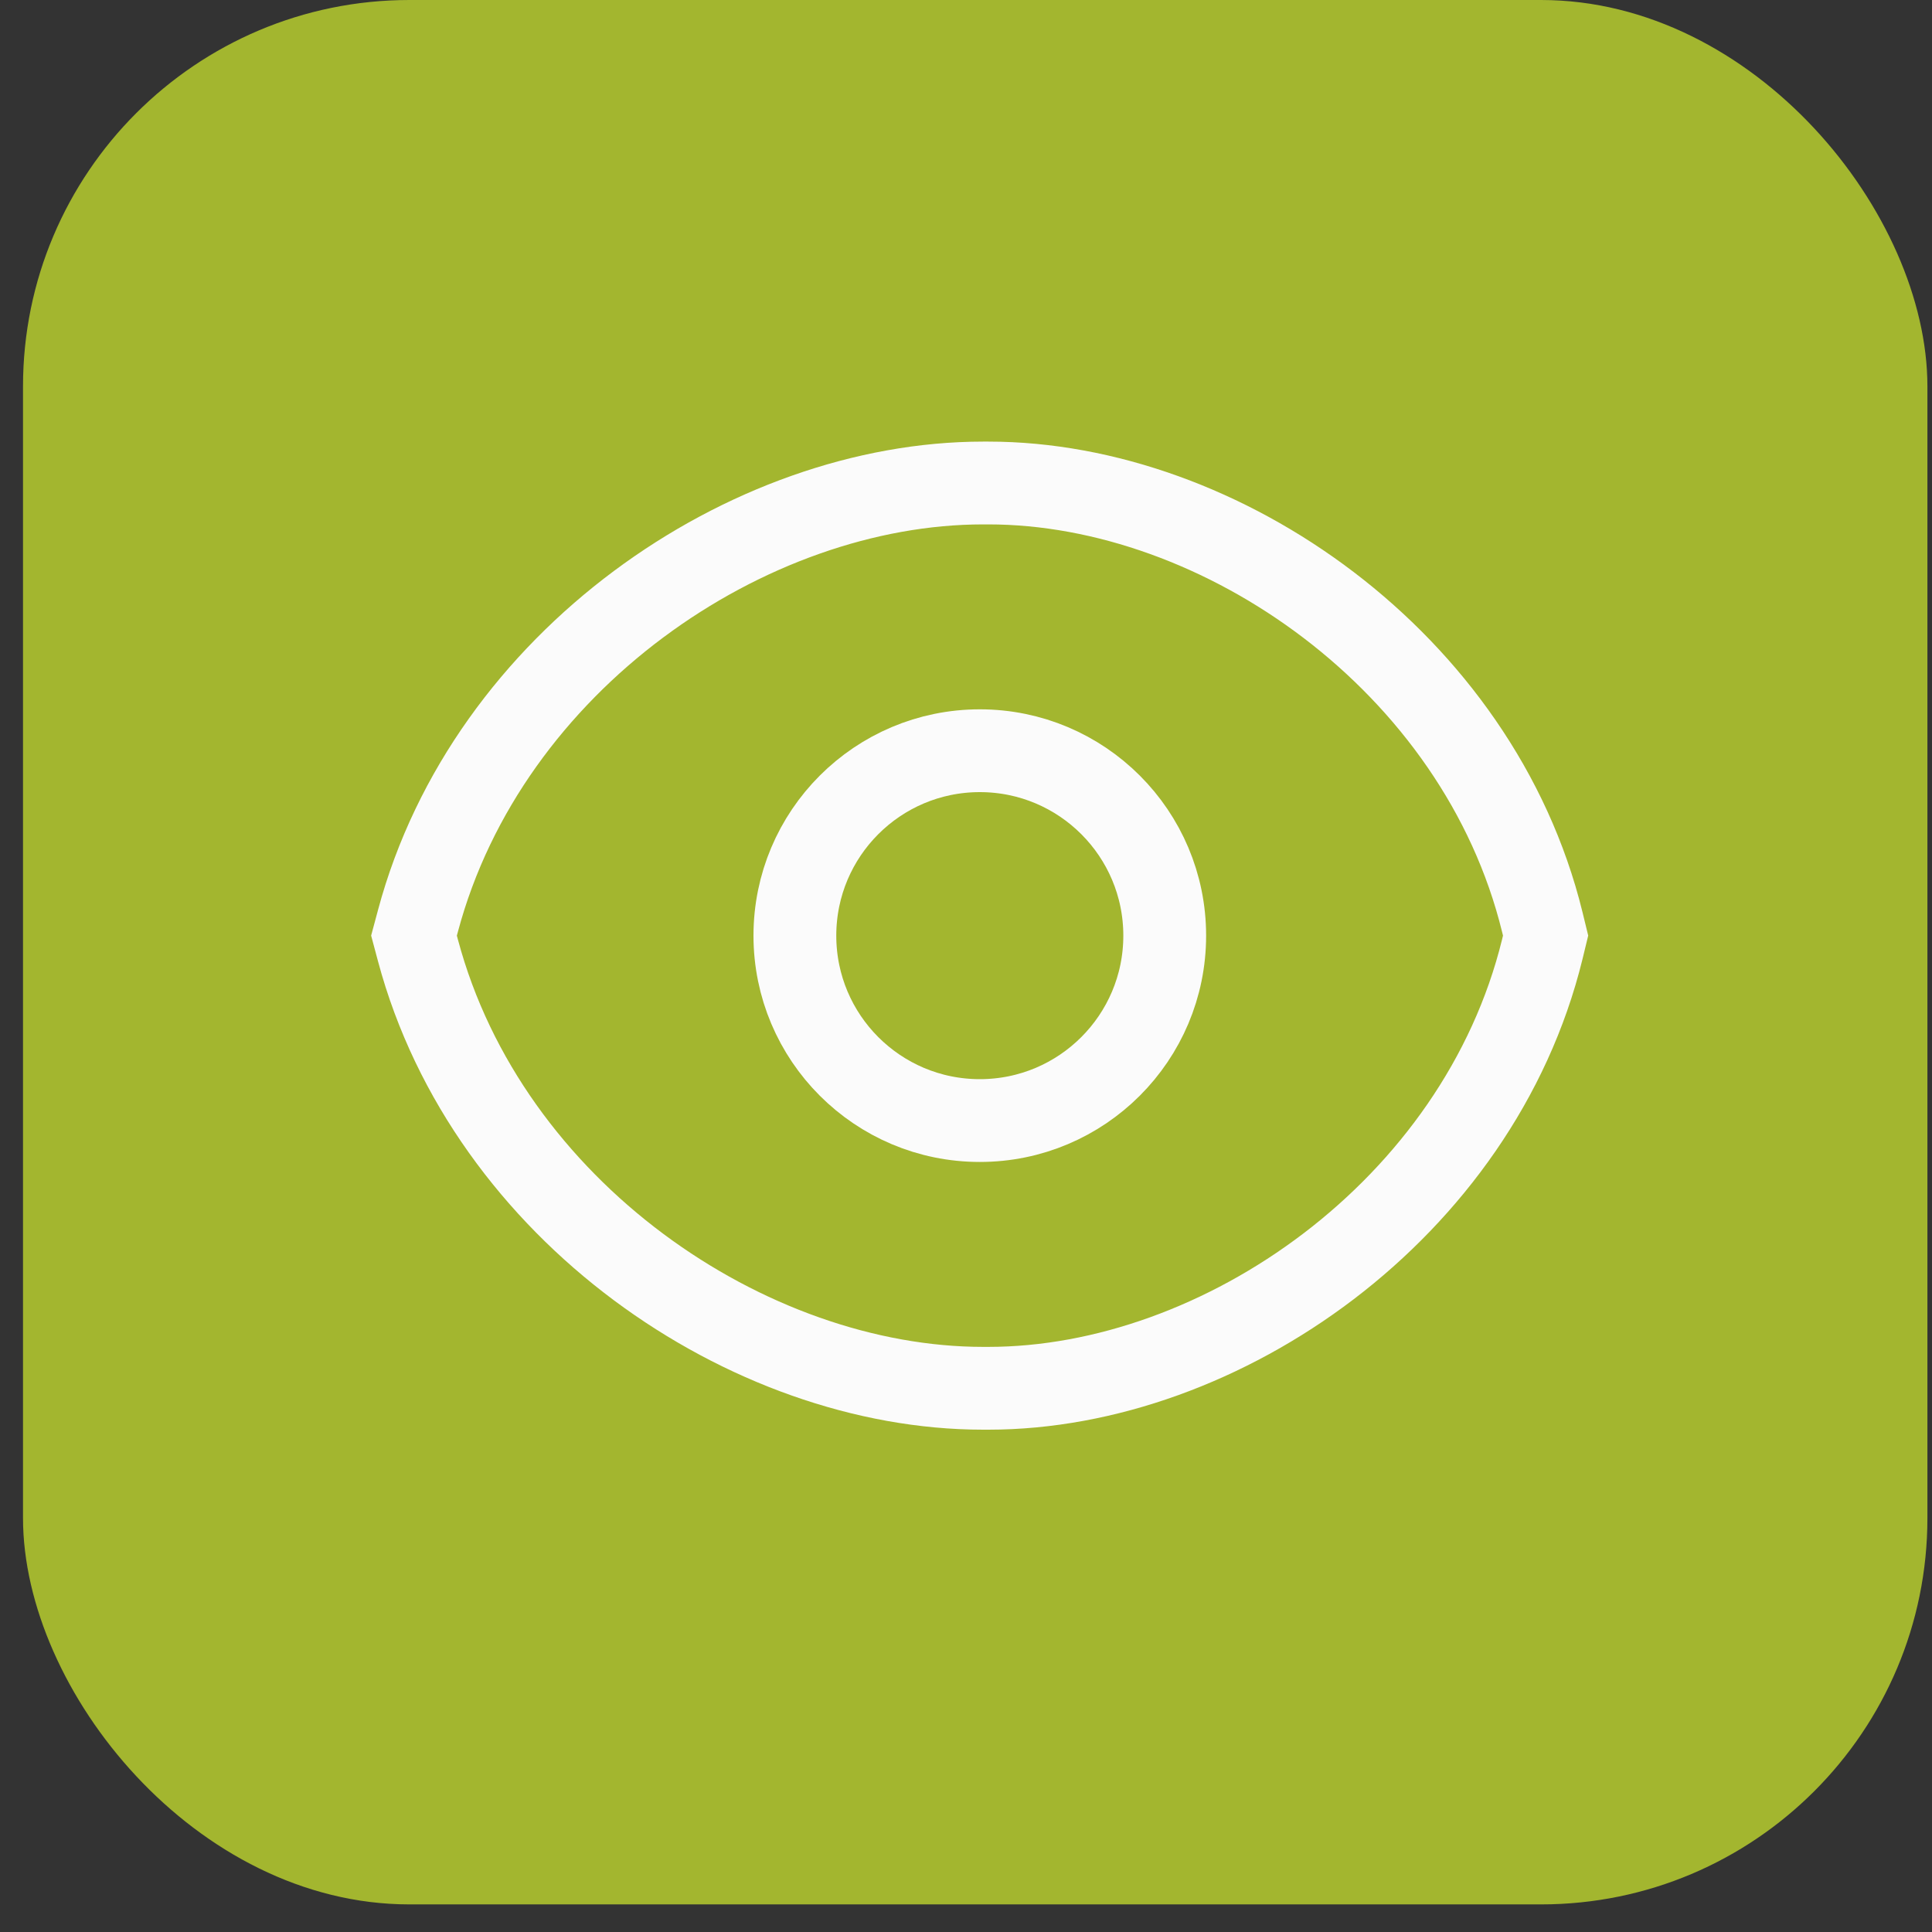
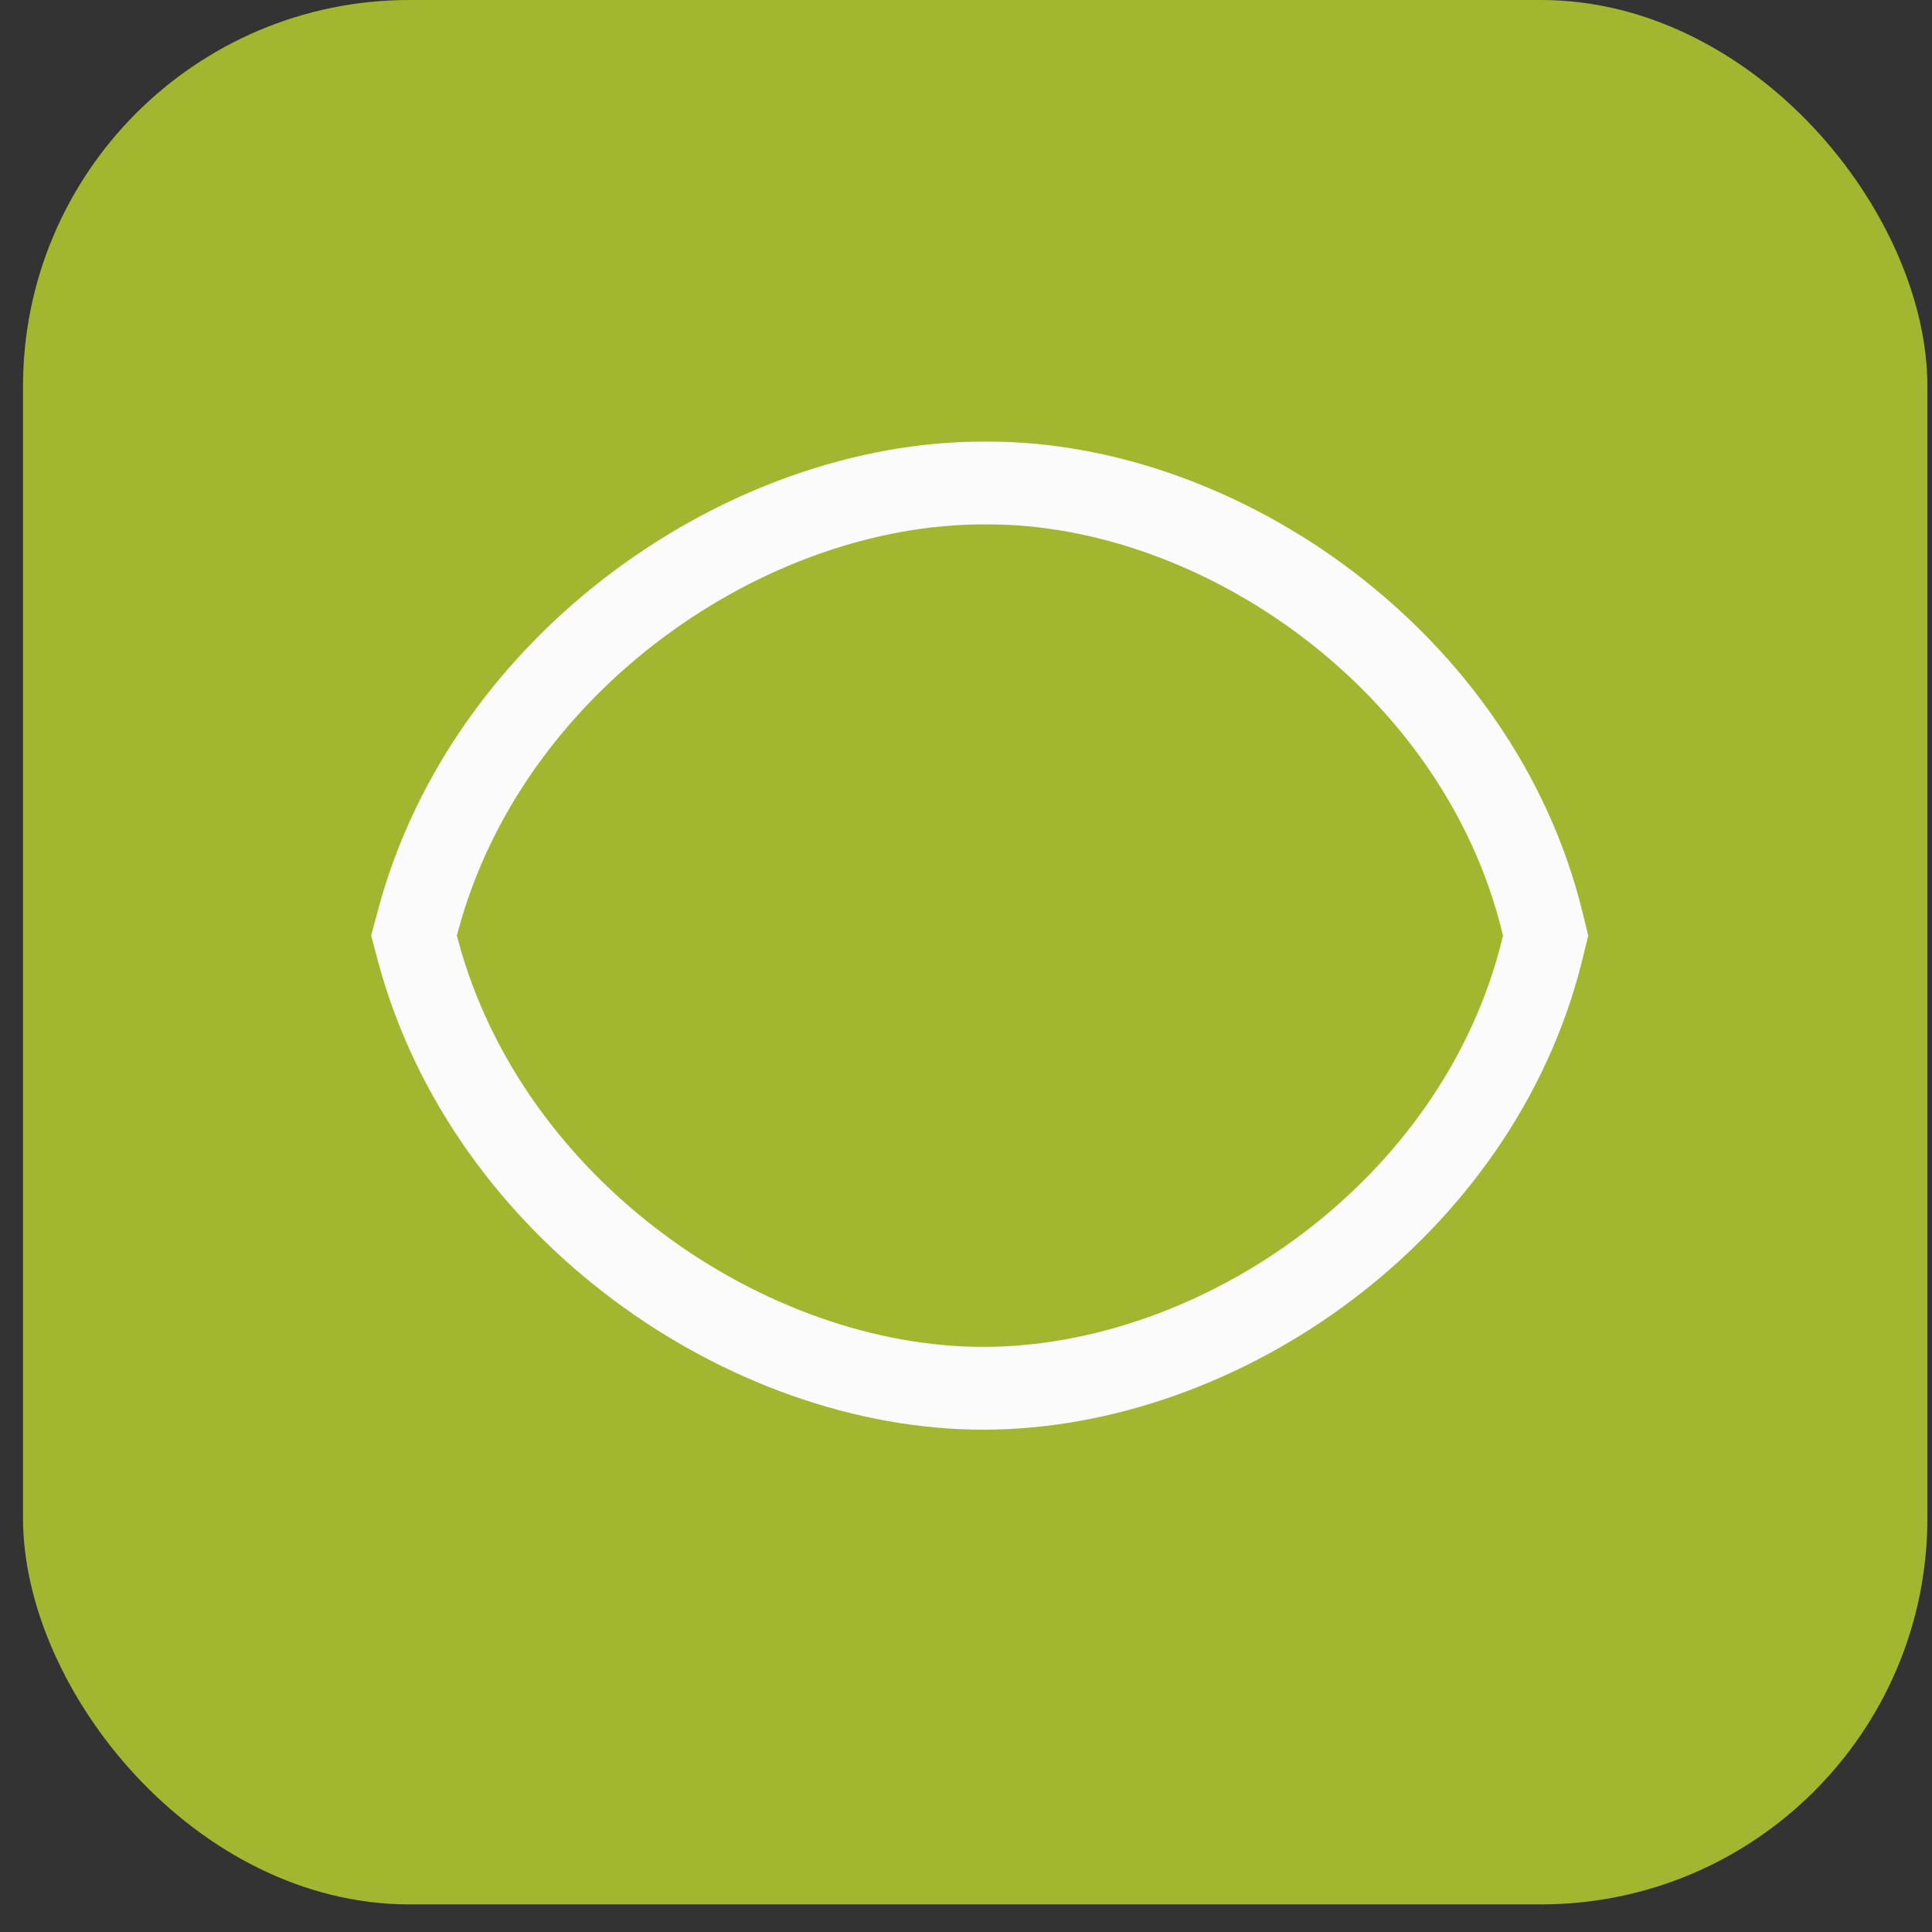
<svg xmlns="http://www.w3.org/2000/svg" width="56" height="56" viewBox="0 0 56 56" fill="none">
  <rect x="0" y="0" width="56" height="56" fill="#333333" stroke="none" />
  <rect x="0.667" width="55.2" height="55.2" rx="11.2" fill="#A3B62F" />
-   <circle cx="28.4" cy="27.12" r="5.36" stroke="#FBFBFB" stroke-width="2.4" />
-   <path d="M44.703 27.519L44.8 27.119L44.703 26.721C42.856 19.194 35.397 14 28.646 14H28.497C21.683 14 14.136 19.143 12.116 26.687L12 27.119L12.116 27.553C14.136 35.097 21.683 40.24 28.497 40.24H28.646C35.397 40.24 42.856 35.046 44.703 27.519Z" stroke="#FBFBFB" stroke-width="2.4" />
+   <path d="M44.703 27.519L44.8 27.119L44.703 26.721C42.856 19.194 35.397 14 28.646 14H28.497C21.683 14 14.136 19.143 12.116 26.687L12 27.119L12.116 27.553C14.136 35.097 21.683 40.24 28.497 40.24C35.397 40.24 42.856 35.046 44.703 27.519Z" stroke="#FBFBFB" stroke-width="2.4" />
</svg>